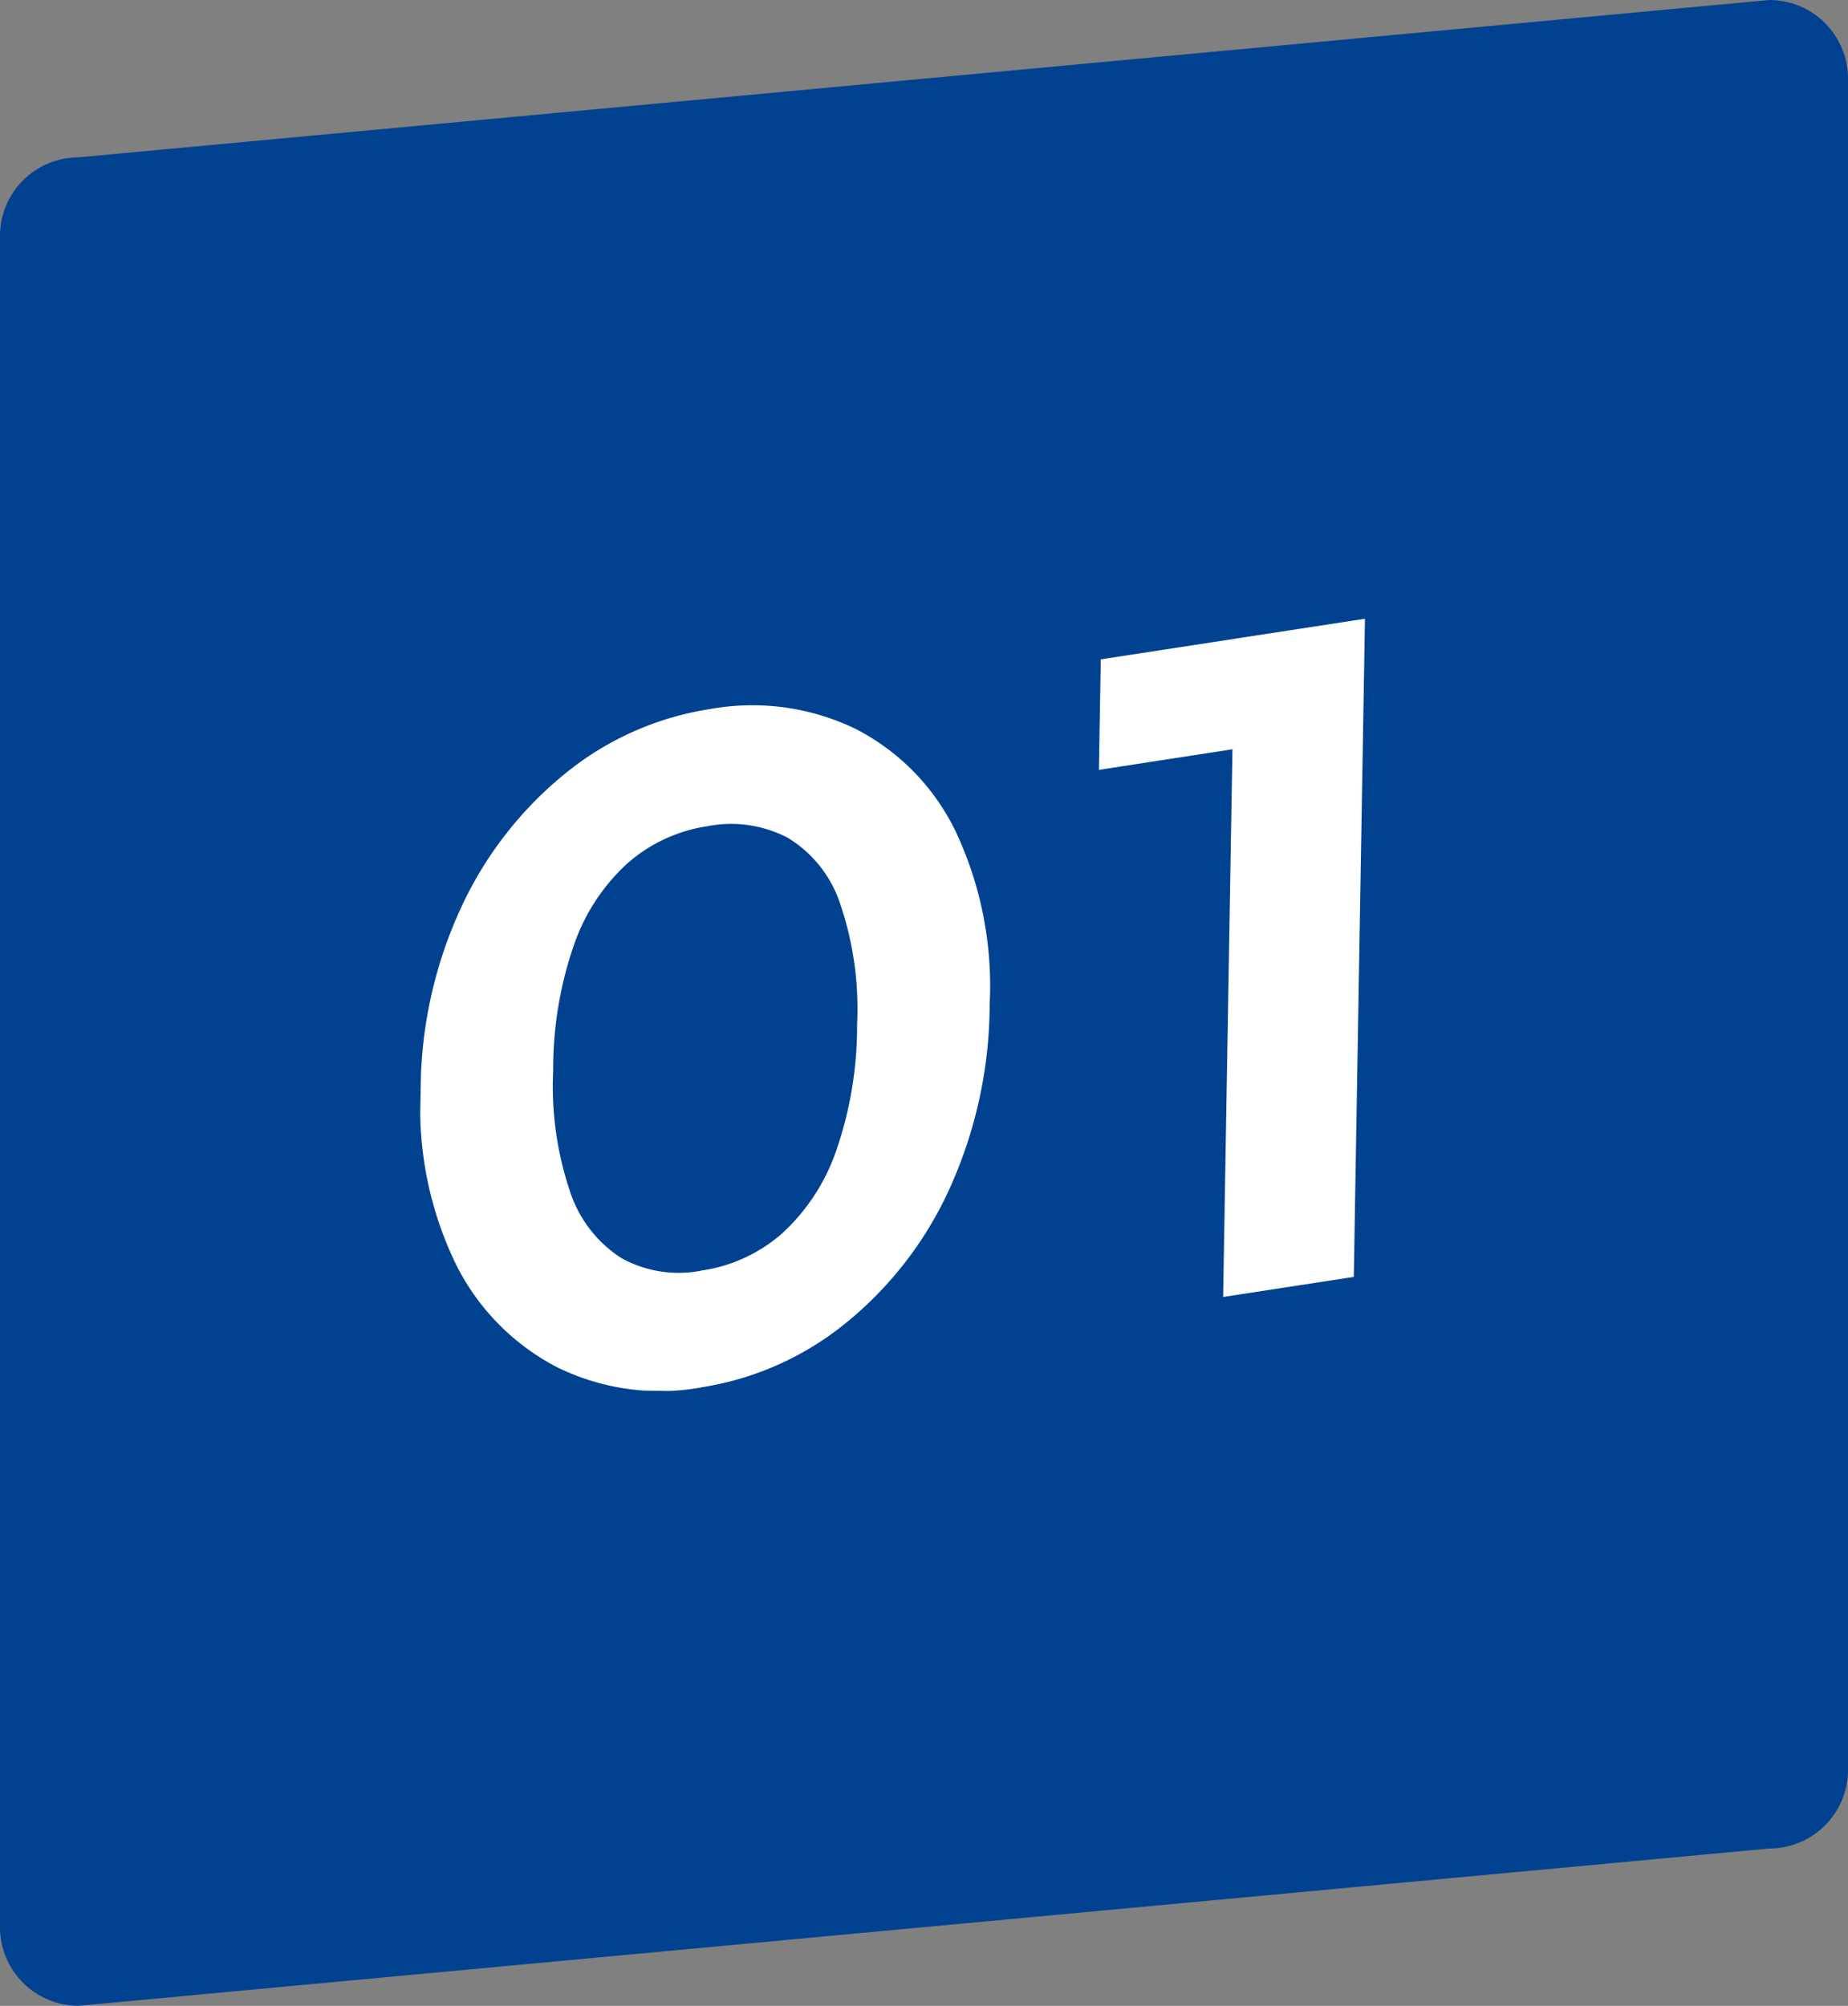
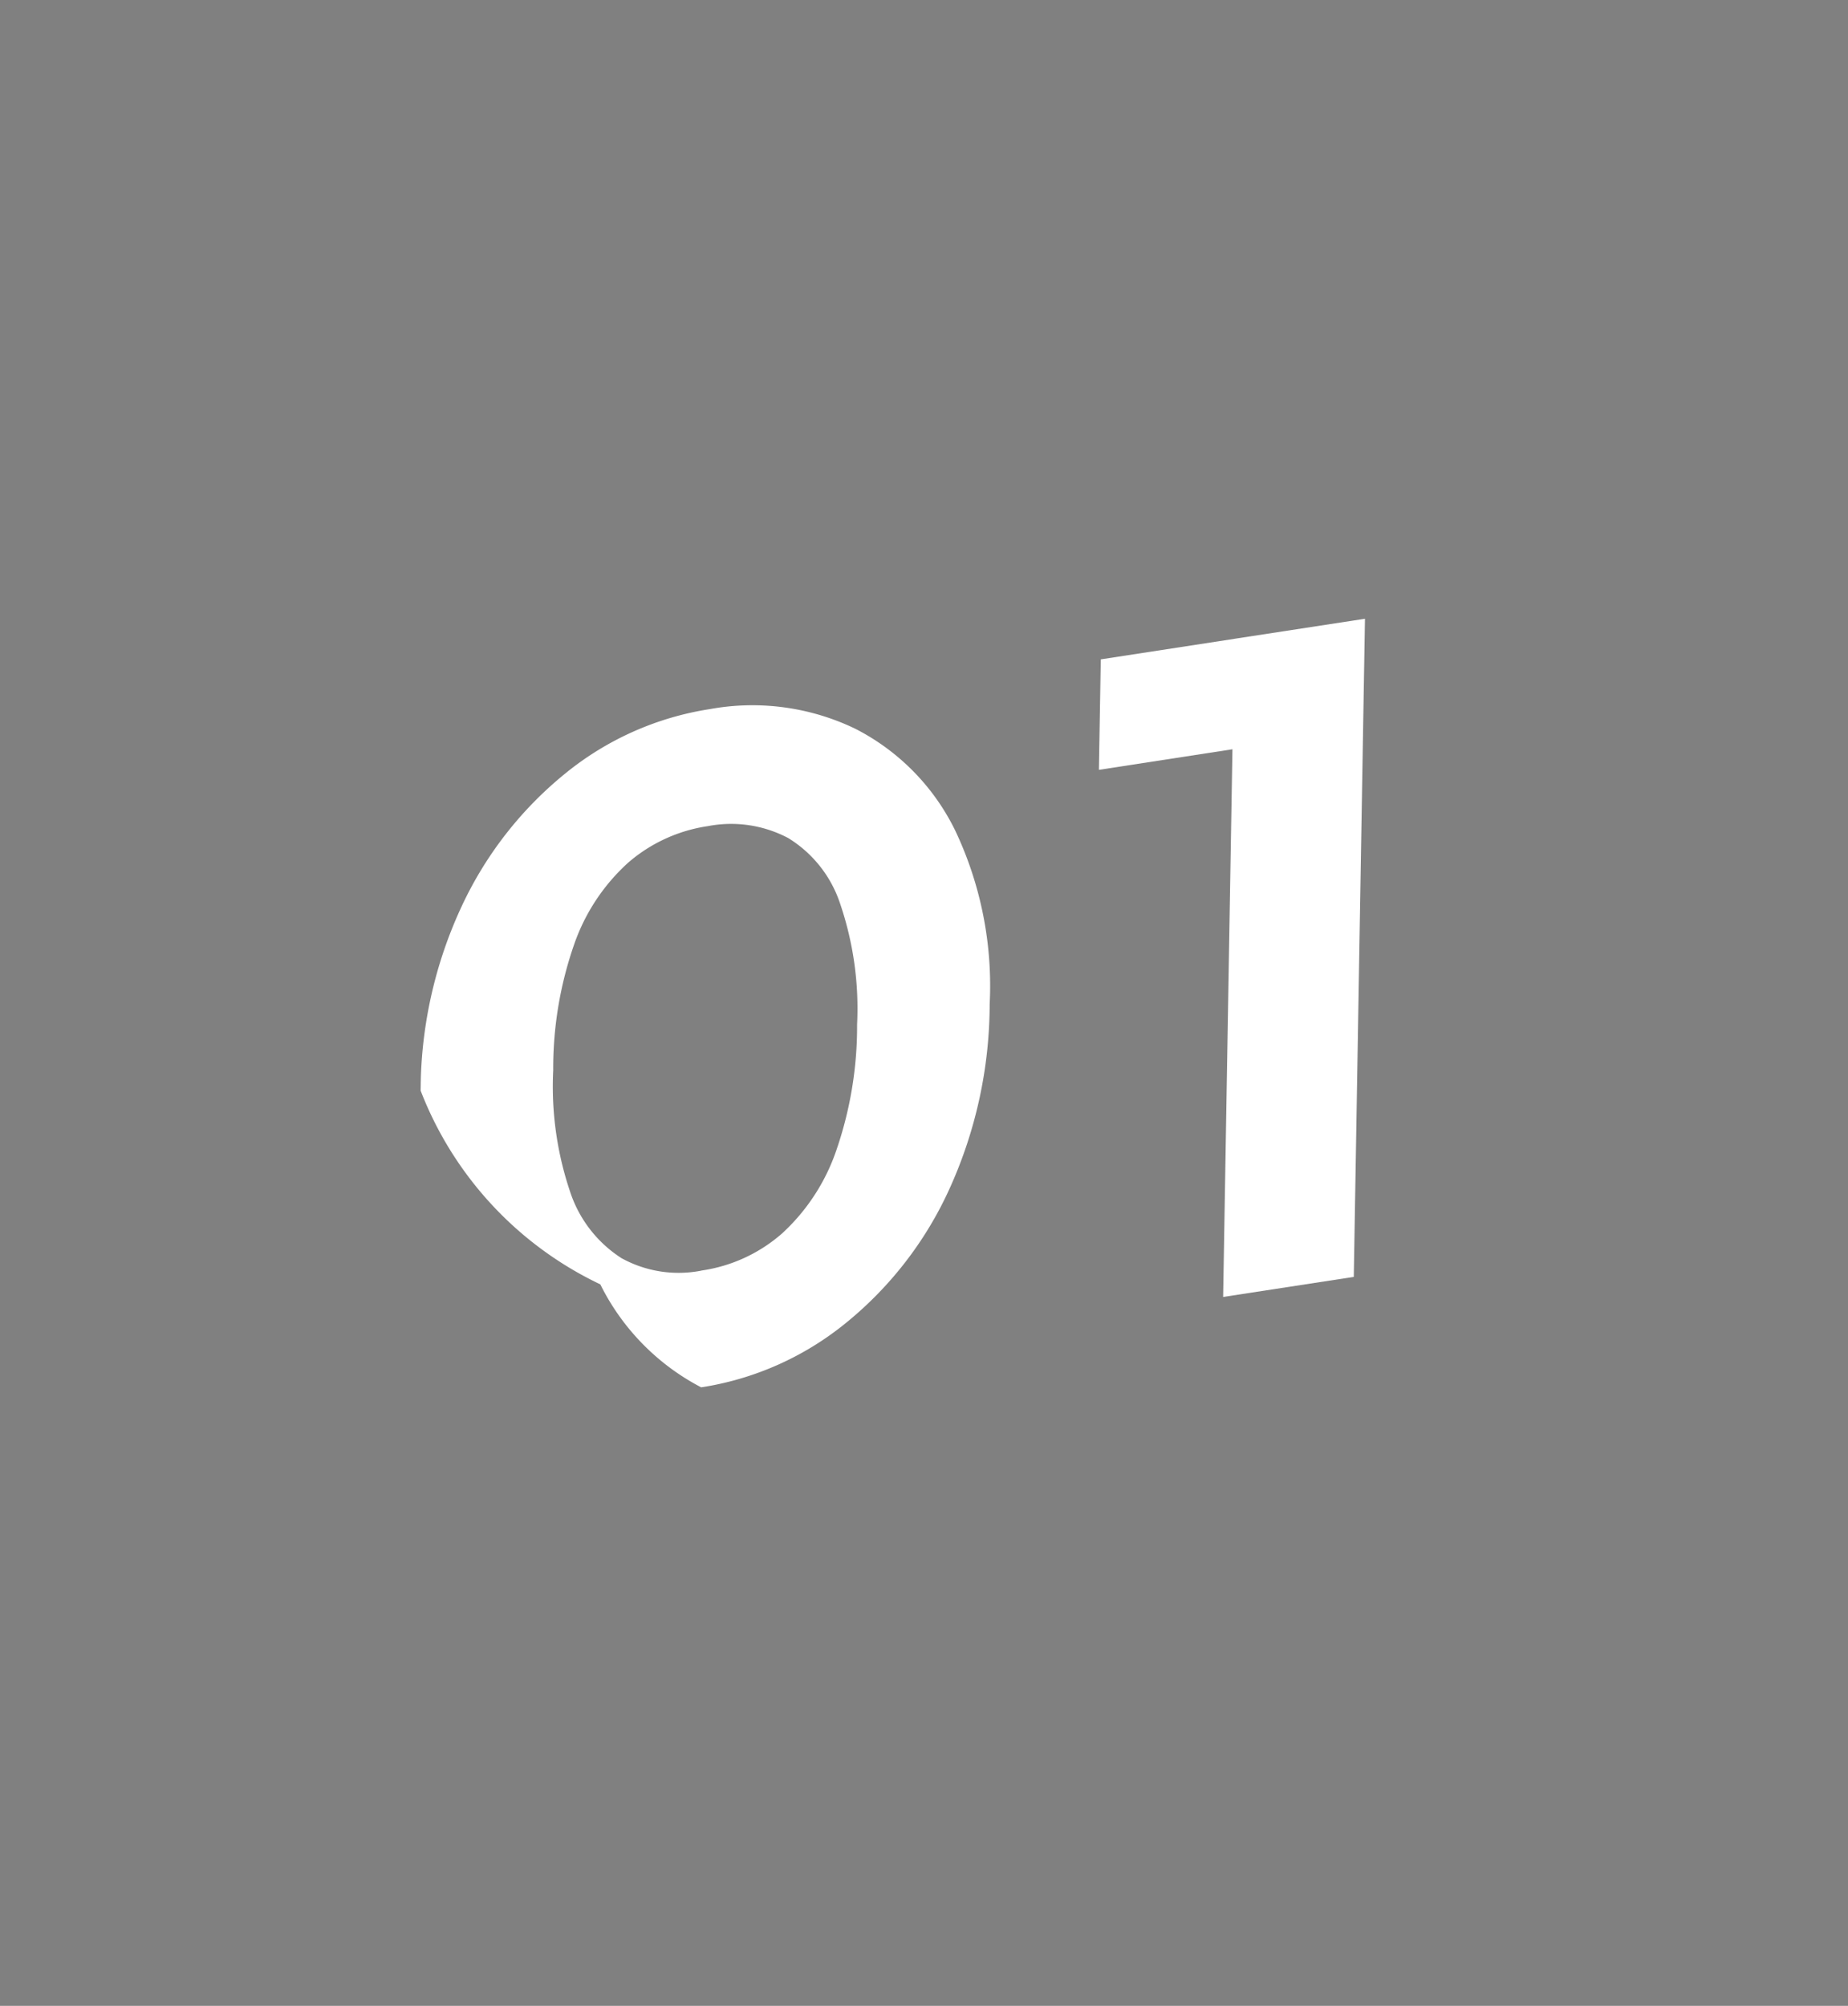
<svg xmlns="http://www.w3.org/2000/svg" width="54.446" height="59.08" viewBox="0 0 54.446 59.08">
  <rect x="0" y="0" width="54.446" height="59.08" fill="#808080" stroke="none" />
  <defs>
    <clipPath id="a">
      <rect width="27.579" height="23.088" transform="translate(0 0)" fill="#fff" />
    </clipPath>
  </defs>
  <g transform="translate(-810.617 -1733.303)">
-     <path d="M2.317,4.634,52.129,0a2.317,2.317,0,0,1,2.317,2.317V52.129a2.317,2.317,0,0,1-2.317,2.317L2.317,59.079A2.317,2.317,0,0,1,0,56.763V6.951A2.317,2.317,0,0,1,2.317,4.634" transform="translate(810.617 1733.303)" fill="#004290" />
    <g transform="matrix(1, 0.017, -0.017, 1, 823.254, 1751.059)" clip-path="url(#a)">
-       <path d="M8.416,22.966A6.863,6.863,0,0,1,4.15,22.44a6.851,6.851,0,0,1-3.027-2.984A10.5,10.5,0,0,1,0,14.368,12.9,12.9,0,0,1,1.108,8.939a11.038,11.038,0,0,1,3-3.988A8.886,8.886,0,0,1,8.33,2.988a6.98,6.98,0,0,1,4.293.507,6.631,6.631,0,0,1,3,2.962,10.673,10.673,0,0,1,1.094,5.079A13.2,13.2,0,0,1,15.623,17a10.88,10.88,0,0,1-2.986,4,8.887,8.887,0,0,1-4.221,1.963m-.058-3.438a4.585,4.585,0,0,0,2.36-1.134,5.912,5.912,0,0,0,1.55-2.457,11.187,11.187,0,0,0,.554-3.735,9.572,9.572,0,0,0-.554-3.53A3.588,3.588,0,0,0,10.7,6.746,3.6,3.6,0,0,0,8.33,6.435,4.61,4.61,0,0,0,6,7.55a5.815,5.815,0,0,0-1.55,2.43A11.066,11.066,0,0,0,3.895,13.7a9.674,9.674,0,0,0,.554,3.558A3.69,3.69,0,0,0,6,19.2a3.485,3.485,0,0,0,2.359.327" fill="#fff" />
+       <path d="M8.416,22.966a6.851,6.851,0,0,1-3.027-2.984A10.5,10.5,0,0,1,0,14.368,12.9,12.9,0,0,1,1.108,8.939a11.038,11.038,0,0,1,3-3.988A8.886,8.886,0,0,1,8.33,2.988a6.98,6.98,0,0,1,4.293.507,6.631,6.631,0,0,1,3,2.962,10.673,10.673,0,0,1,1.094,5.079A13.2,13.2,0,0,1,15.623,17a10.88,10.88,0,0,1-2.986,4,8.887,8.887,0,0,1-4.221,1.963m-.058-3.438a4.585,4.585,0,0,0,2.36-1.134,5.912,5.912,0,0,0,1.55-2.457,11.187,11.187,0,0,0,.554-3.735,9.572,9.572,0,0,0-.554-3.53A3.588,3.588,0,0,0,10.7,6.746,3.6,3.6,0,0,0,8.33,6.435,4.61,4.61,0,0,0,6,7.55a5.815,5.815,0,0,0-1.55,2.43A11.066,11.066,0,0,0,3.895,13.7a9.674,9.674,0,0,0,.554,3.558A3.69,3.69,0,0,0,6,19.2a3.485,3.485,0,0,0,2.359.327" fill="#fff" />
      <path d="M19.817,4.582V1.328L27.294.049V3.3ZM23.74,20.041V.656L27.578,0V19.385Z" fill="#fff" />
    </g>
  </g>
</svg>